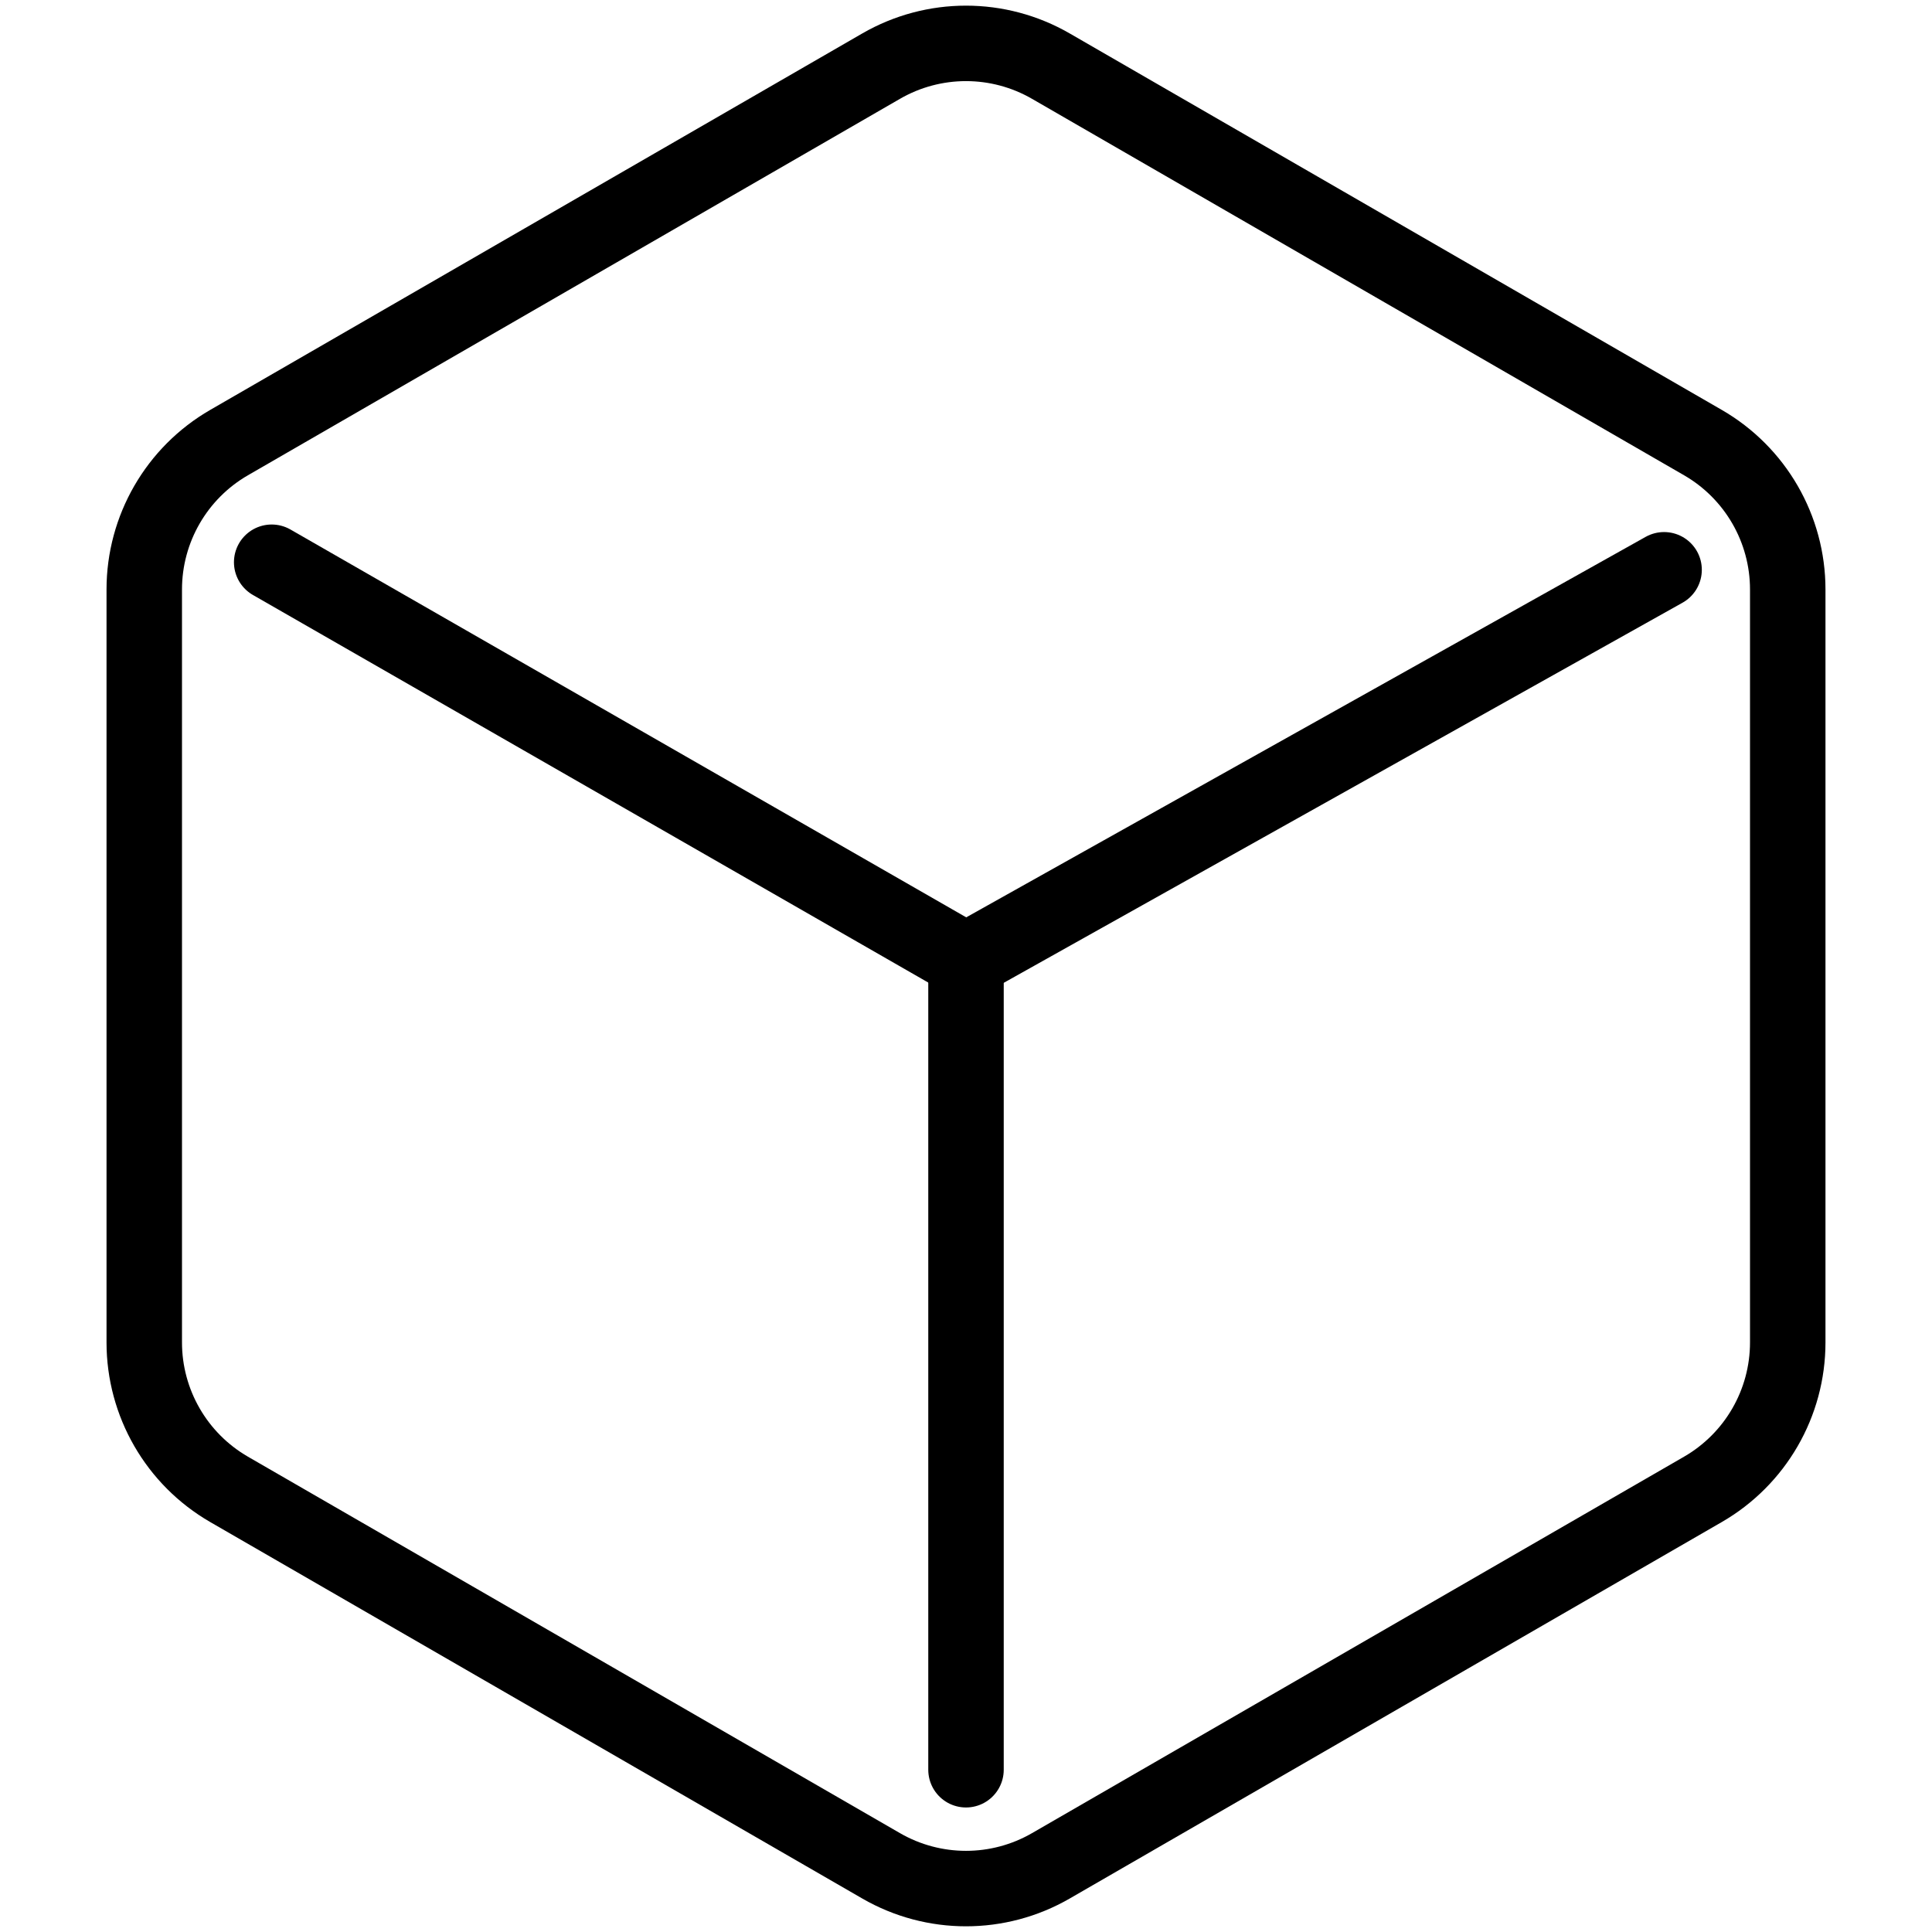
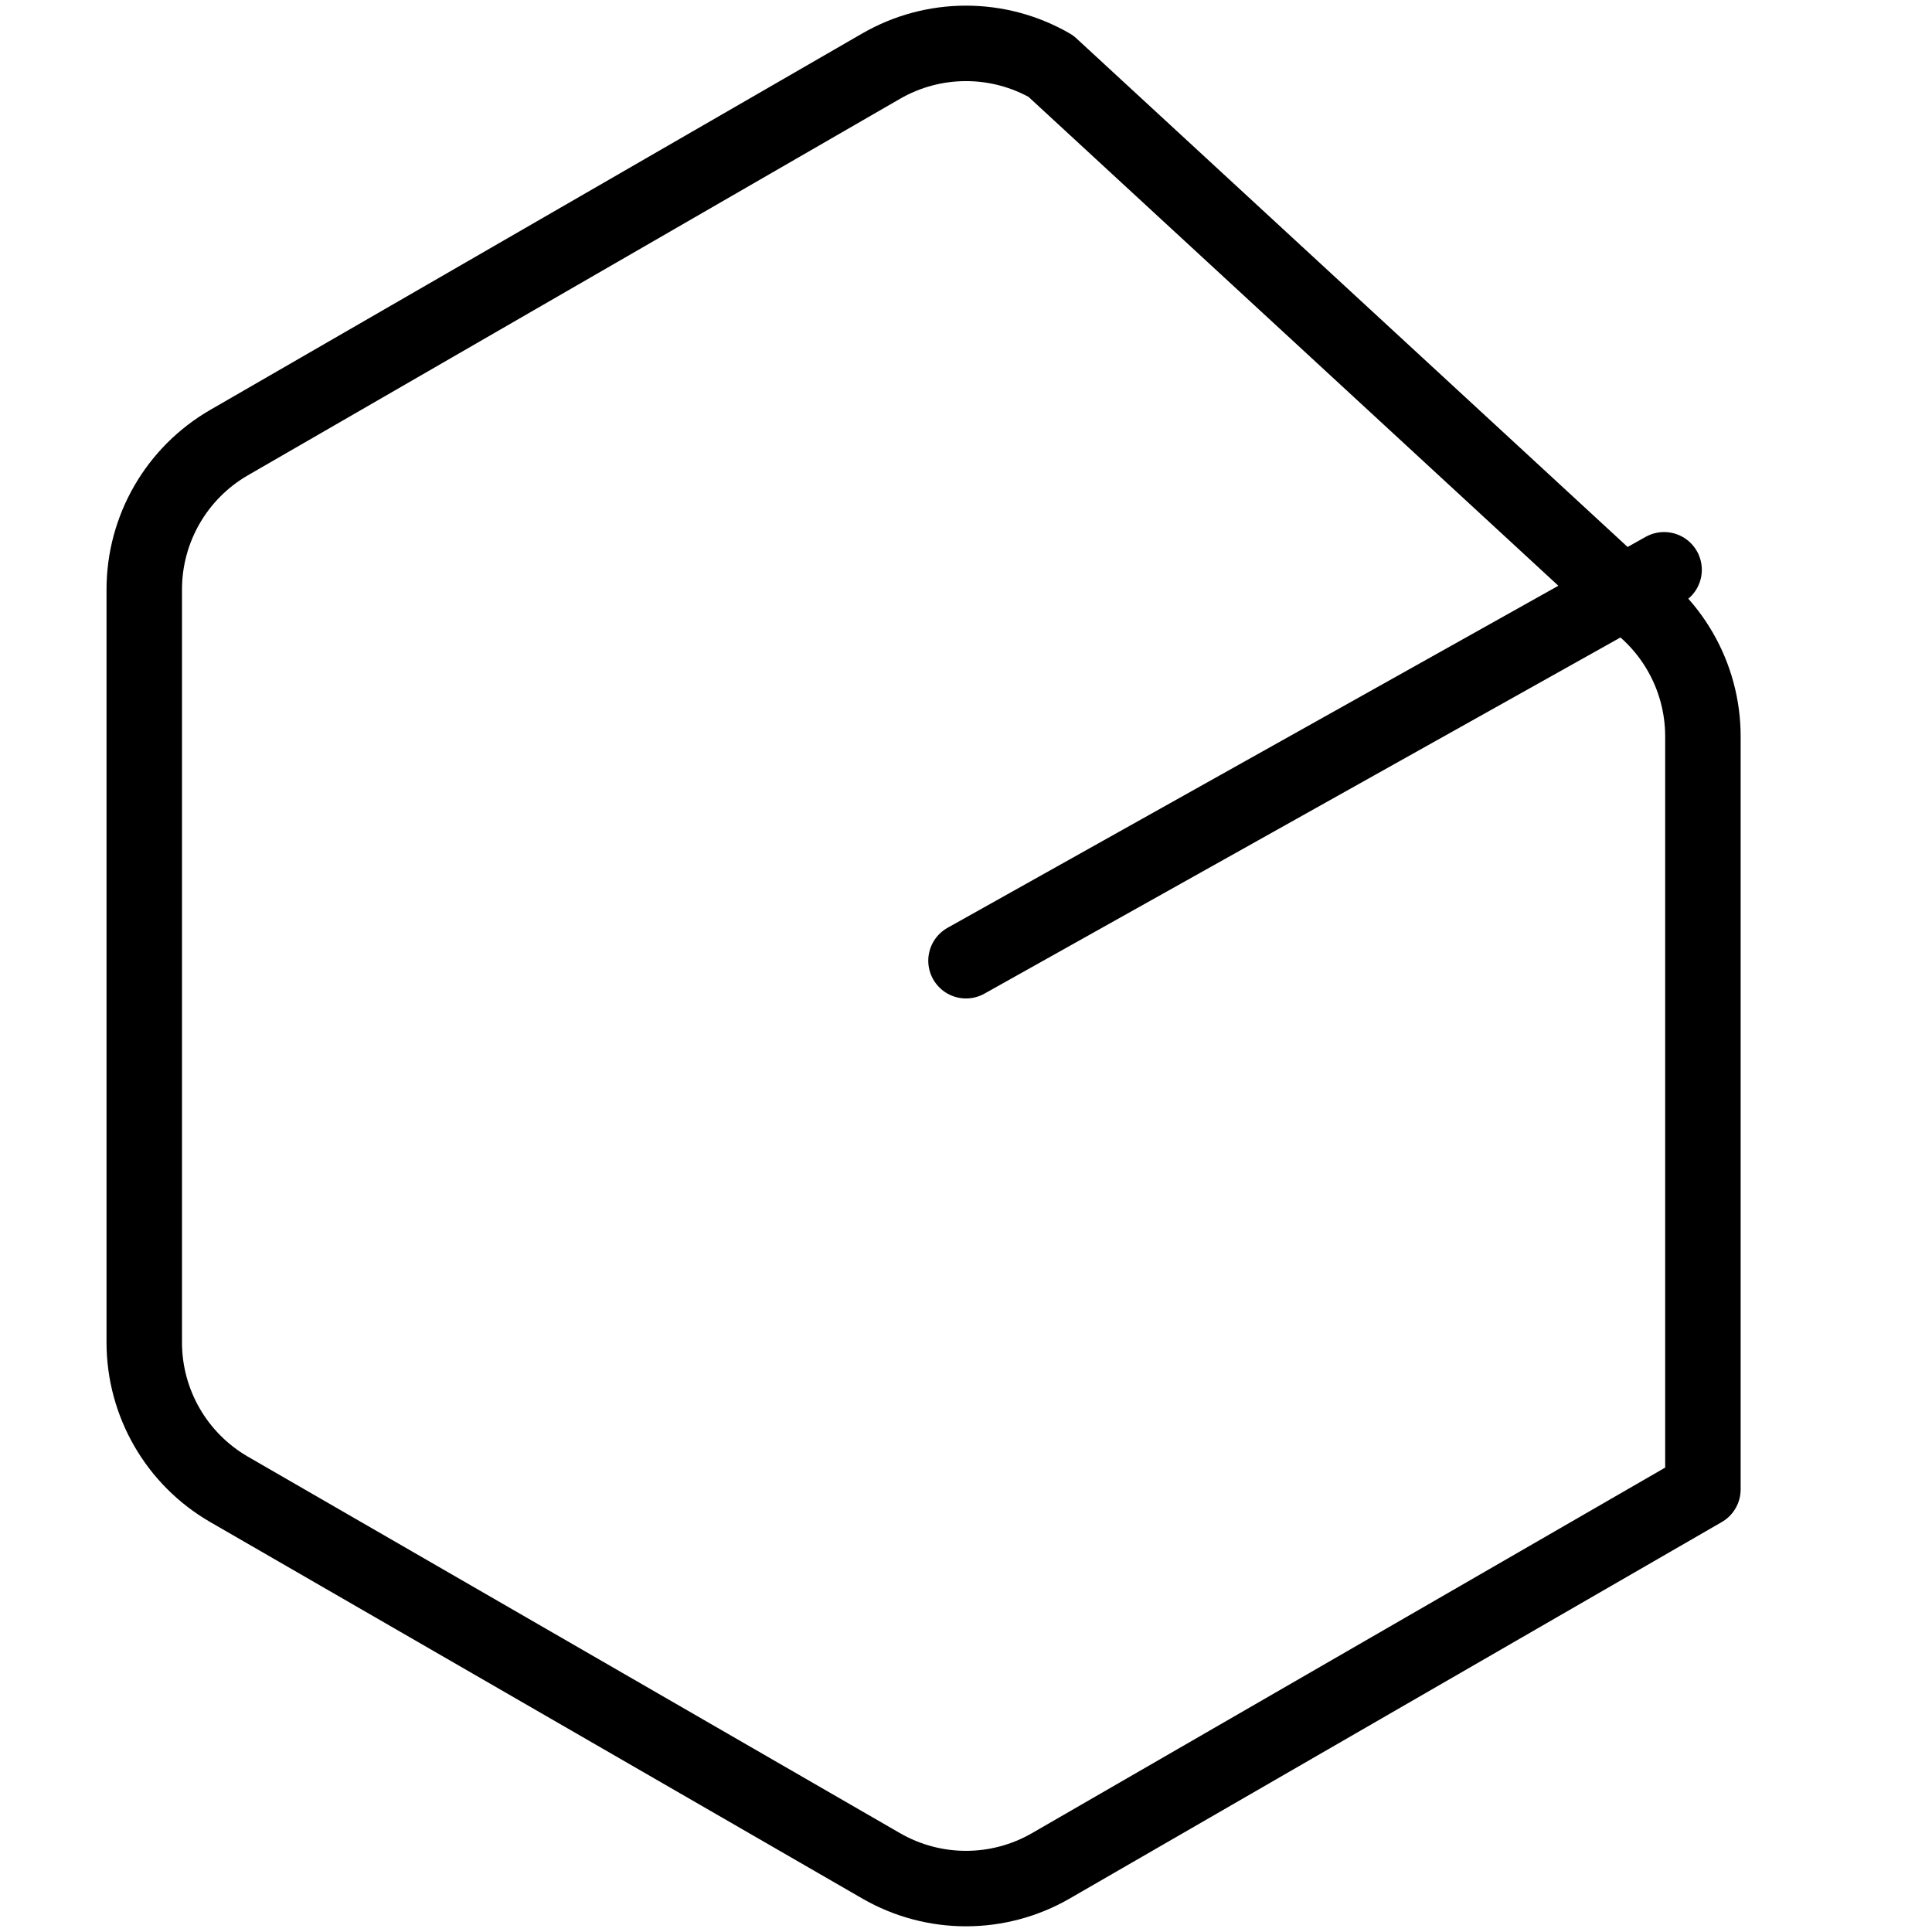
<svg xmlns="http://www.w3.org/2000/svg" id="blockchain" version="1.1" viewBox="0 0 512 512">
-   <path d="M233.52,17.52L60.71,117.29c-13.91,8.03-22.48,22.87-22.48,38.93v199.54c0,16.06,8.57,30.9,22.48,38.94l172.81,99.77c13.91,8.03,31.05,8.03,44.96,0l172.81-99.77c13.91-8.03,22.48-22.87,22.48-38.94v-199.54c0-16.06-8.57-30.9-22.48-38.93L278.48,17.52c-13.91-8.03-31.05-8.03-44.96,0Z" style="fill:none;stroke:#000;stroke-linecap:round;stroke-linejoin:round;stroke-width:20px" />
+   <path d="M233.52,17.52L60.71,117.29c-13.91,8.03-22.48,22.87-22.48,38.93v199.54c0,16.06,8.57,30.9,22.48,38.94l172.81,99.77c13.91,8.03,31.05,8.03,44.96,0l172.81-99.77v-199.54c0-16.06-8.57-30.9-22.48-38.93L278.48,17.52c-13.91-8.03-31.05-8.03-44.96,0Z" style="fill:none;stroke:#000;stroke-linecap:round;stroke-linejoin:round;stroke-width:20px" />
  <line x1="256" x2="441" y1="254.6" y2="151" style="fill:none;stroke:#000;stroke-linecap:round;stroke-linejoin:round;stroke-width:20px" />
-   <line x1="256" x2="256" y1="254.6" y2="469" style="fill:none;stroke:#000;stroke-linecap:round;stroke-linejoin:round;stroke-width:20px" />
-   <line x1="72" x2="256" y1="149" y2="254.6" style="fill:none;stroke:#000;stroke-linecap:round;stroke-linejoin:round;stroke-width:20px" />
</svg>